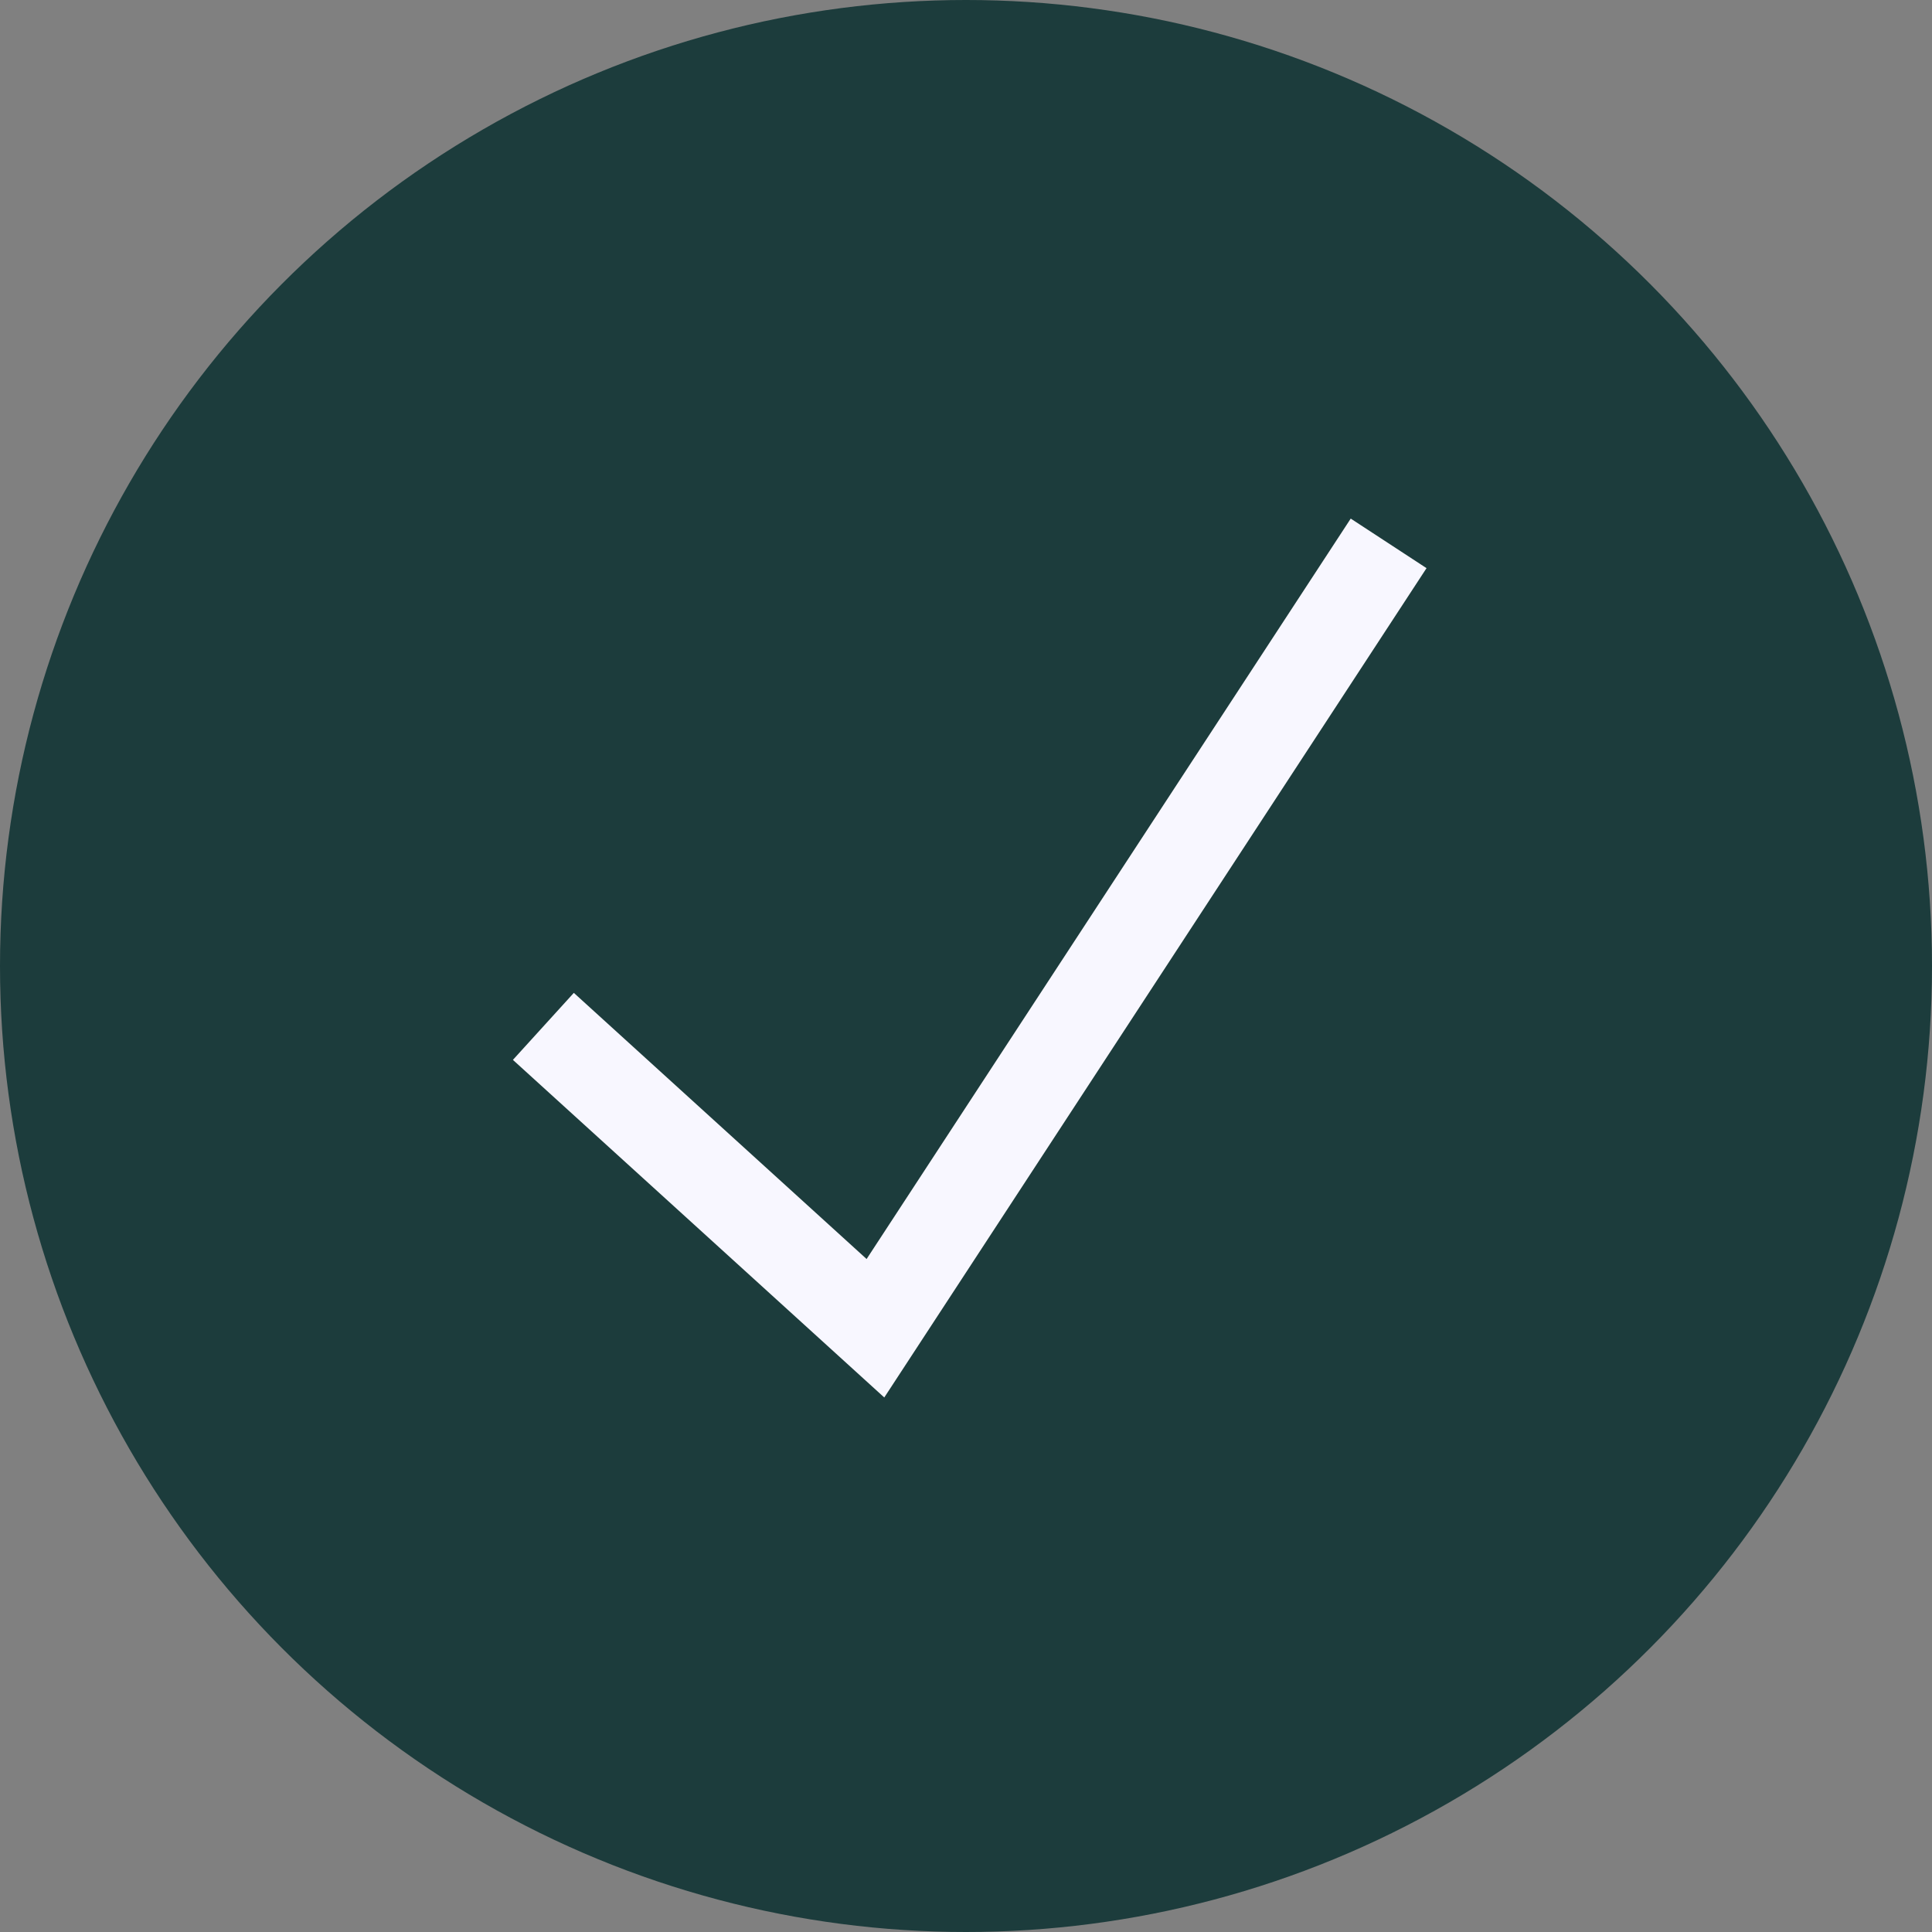
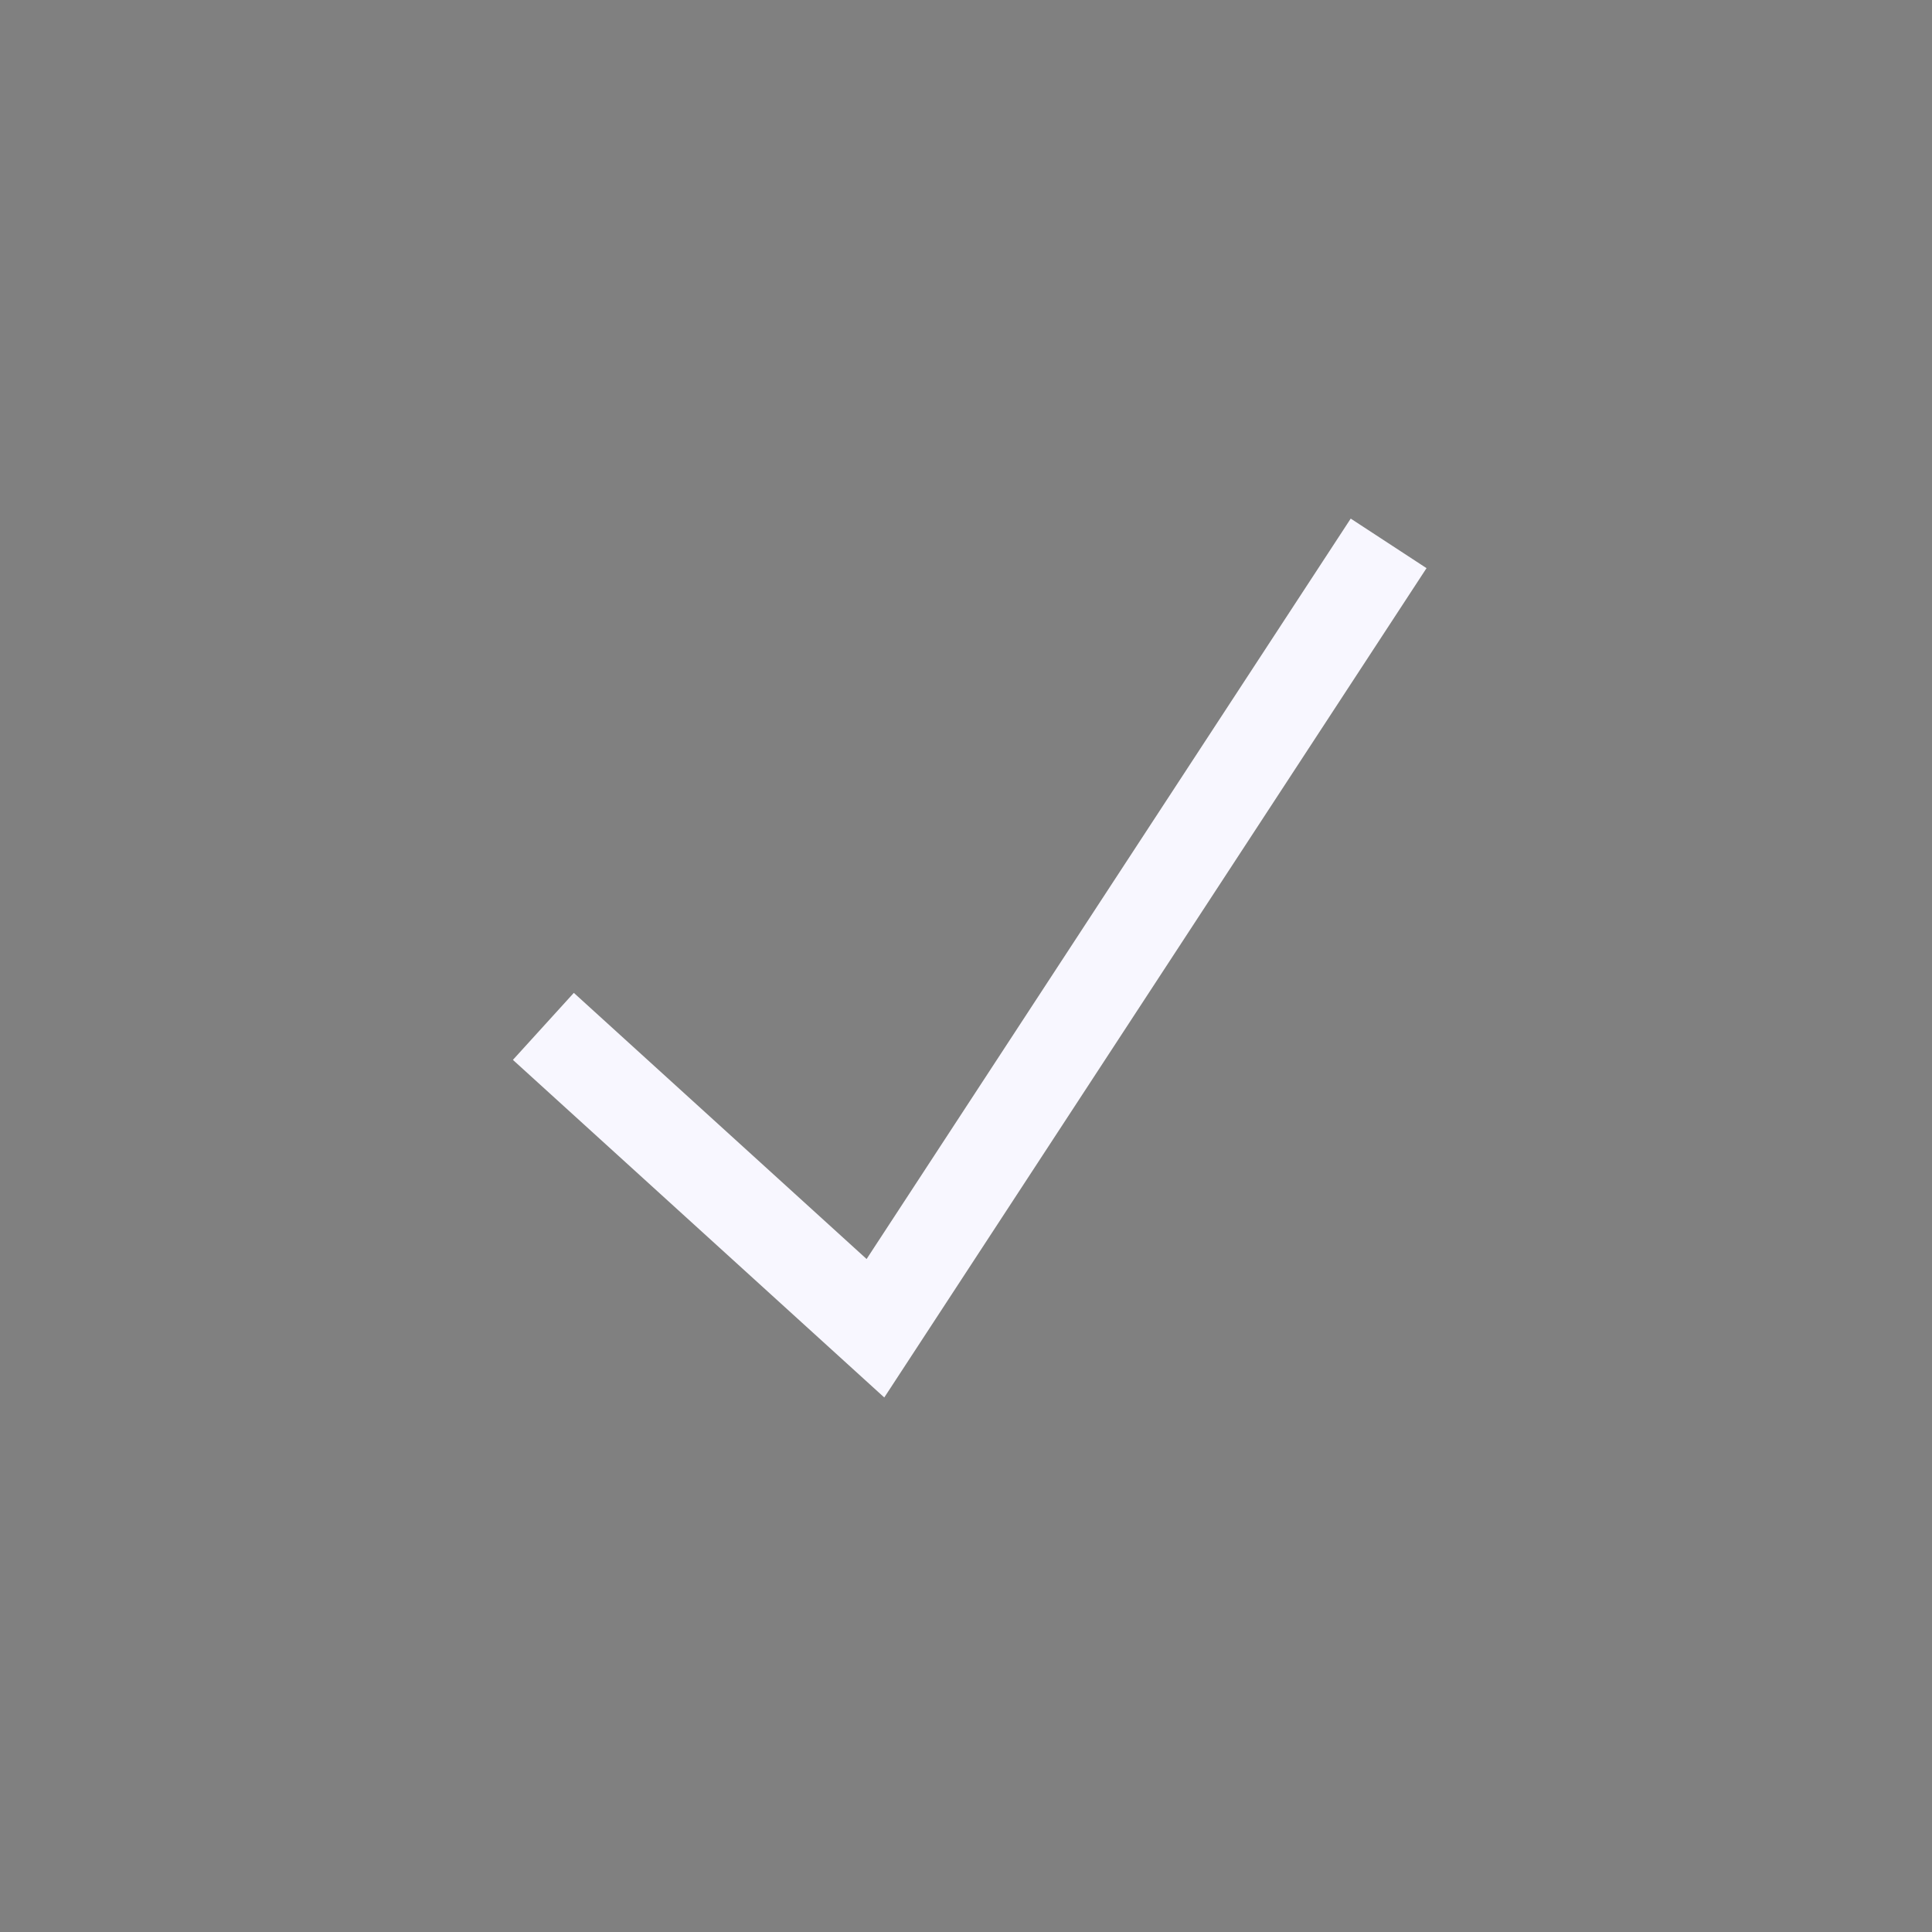
<svg xmlns="http://www.w3.org/2000/svg" width="32" height="32" viewBox="0 0 32 32" fill="none">
  <rect x="0" y="0" width="32" height="32" fill="#808080" stroke="none" />
-   <circle cx="16" cy="16" r="16" fill="#1C3C3C" />
  <path d="M9 17L14.5 22L23 9" stroke="#F8F7FF" stroke-width="1.5" />
</svg>